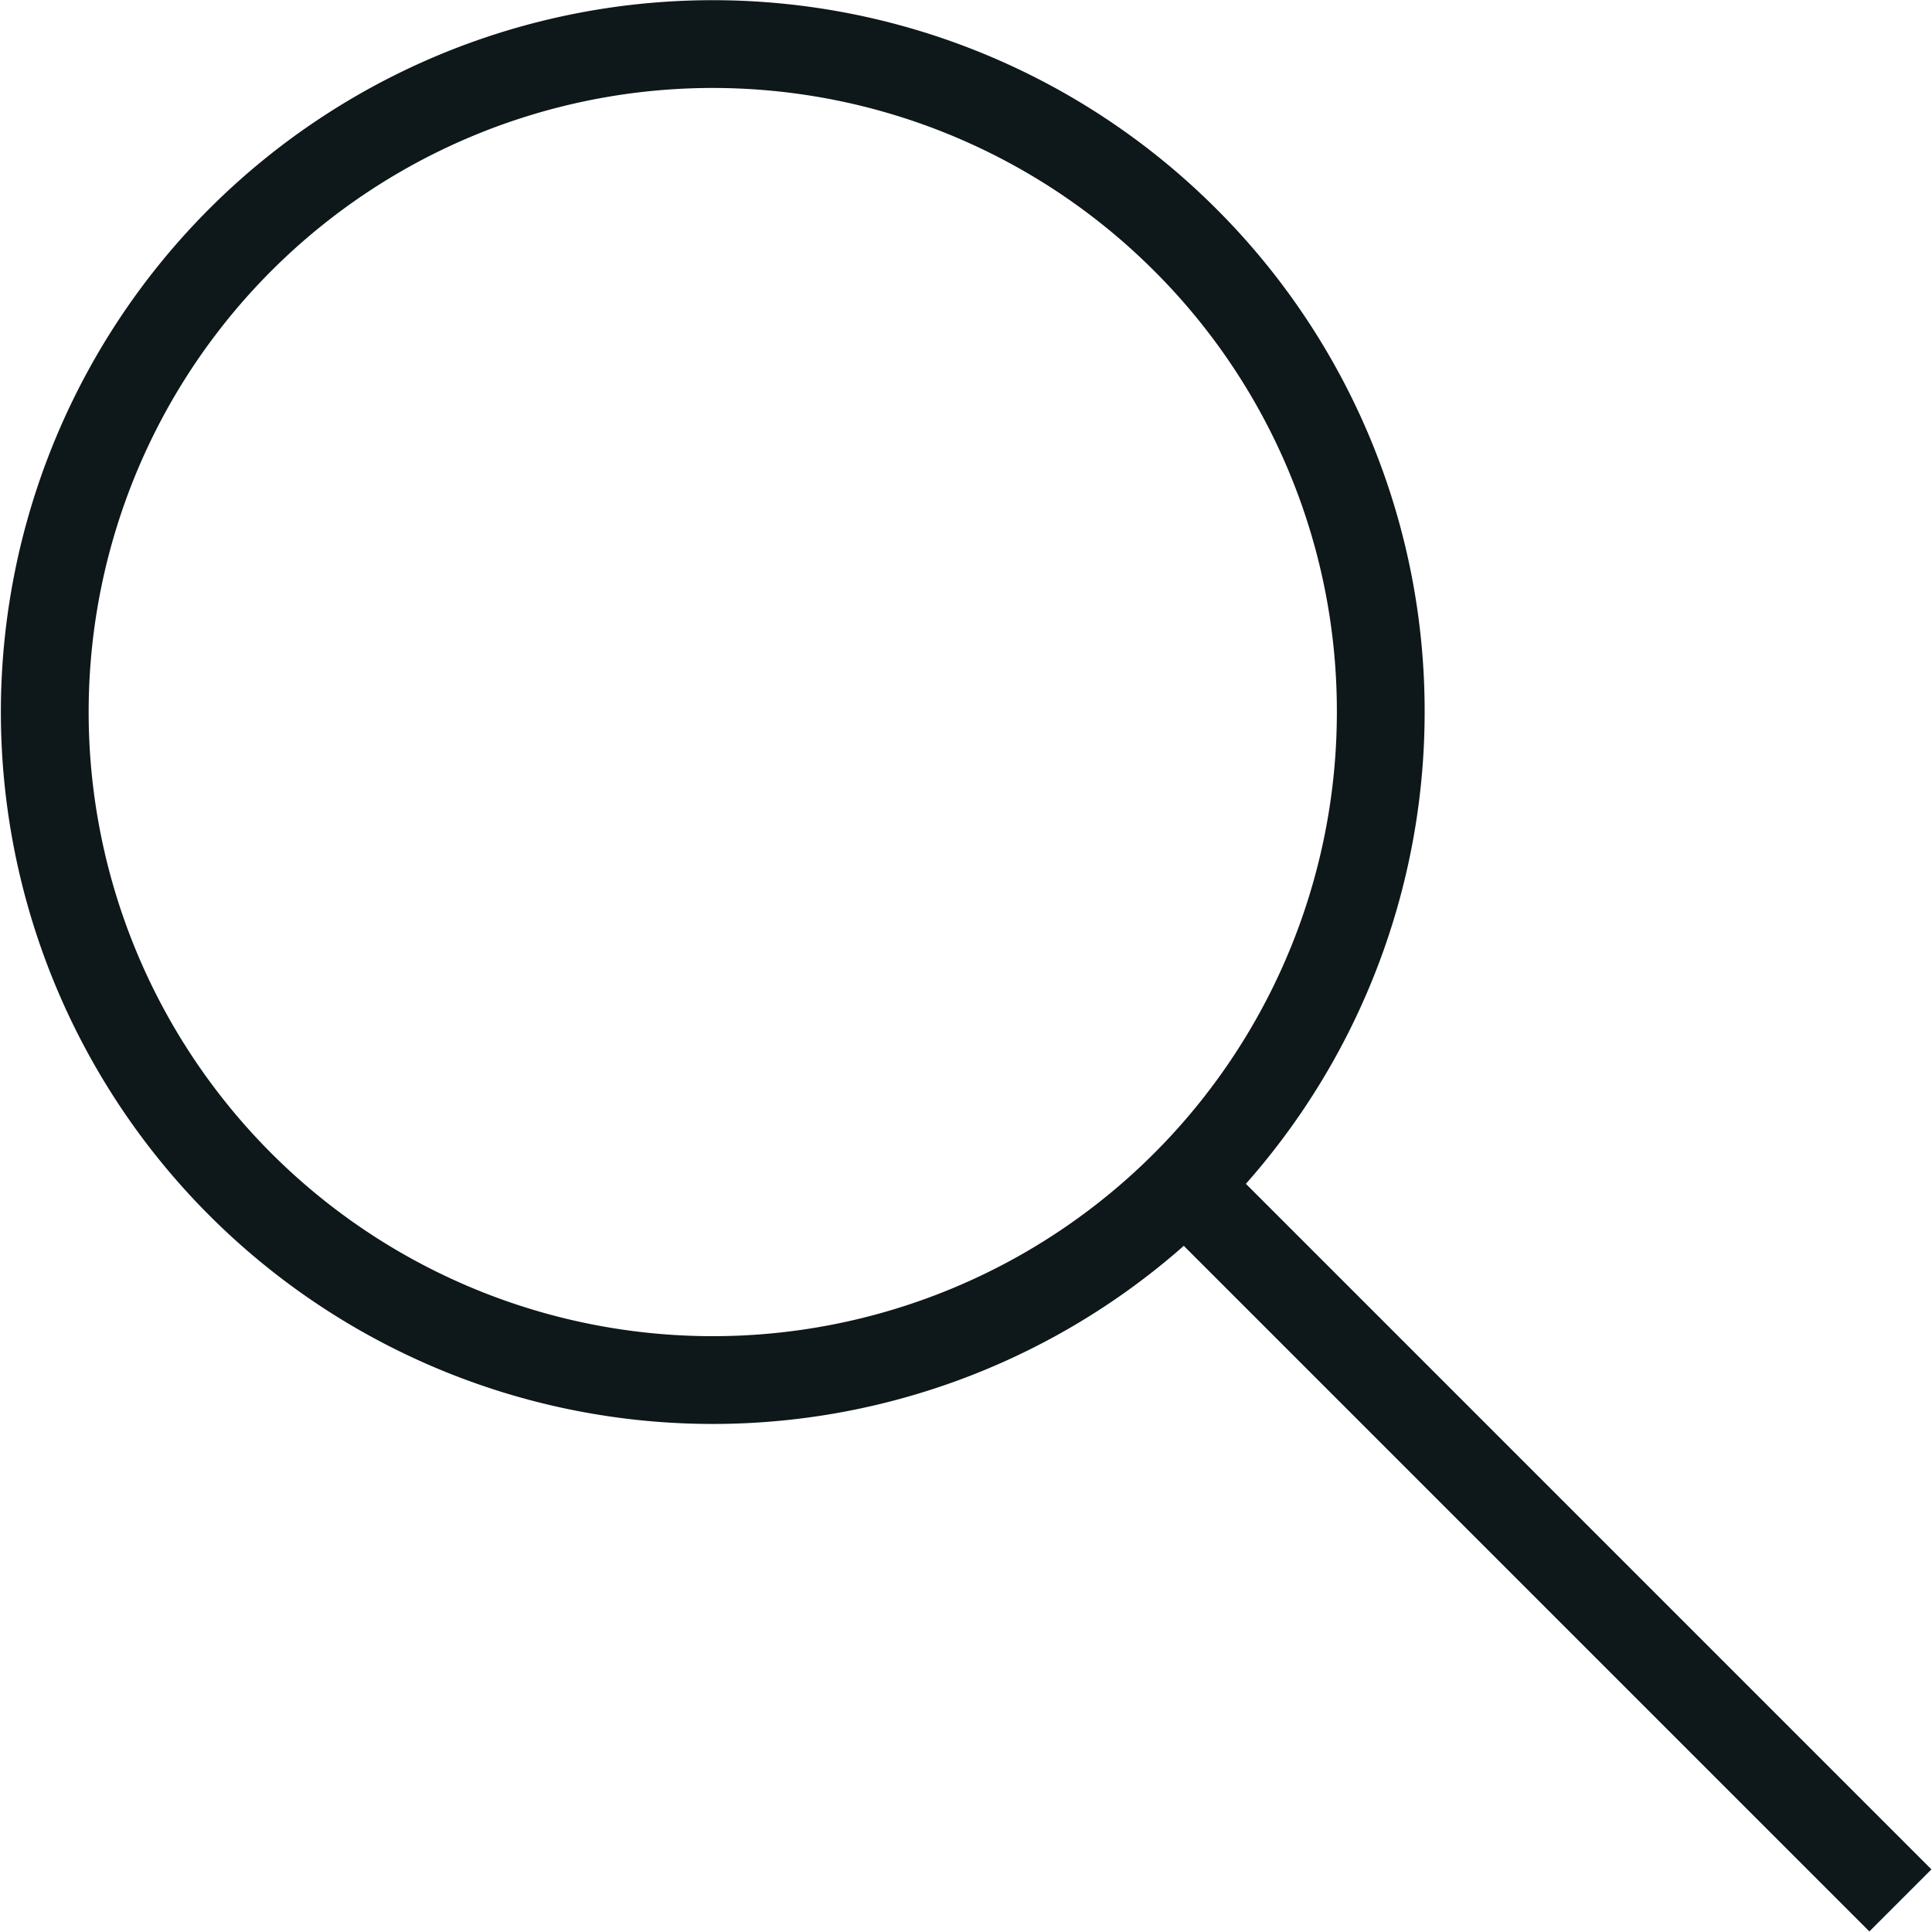
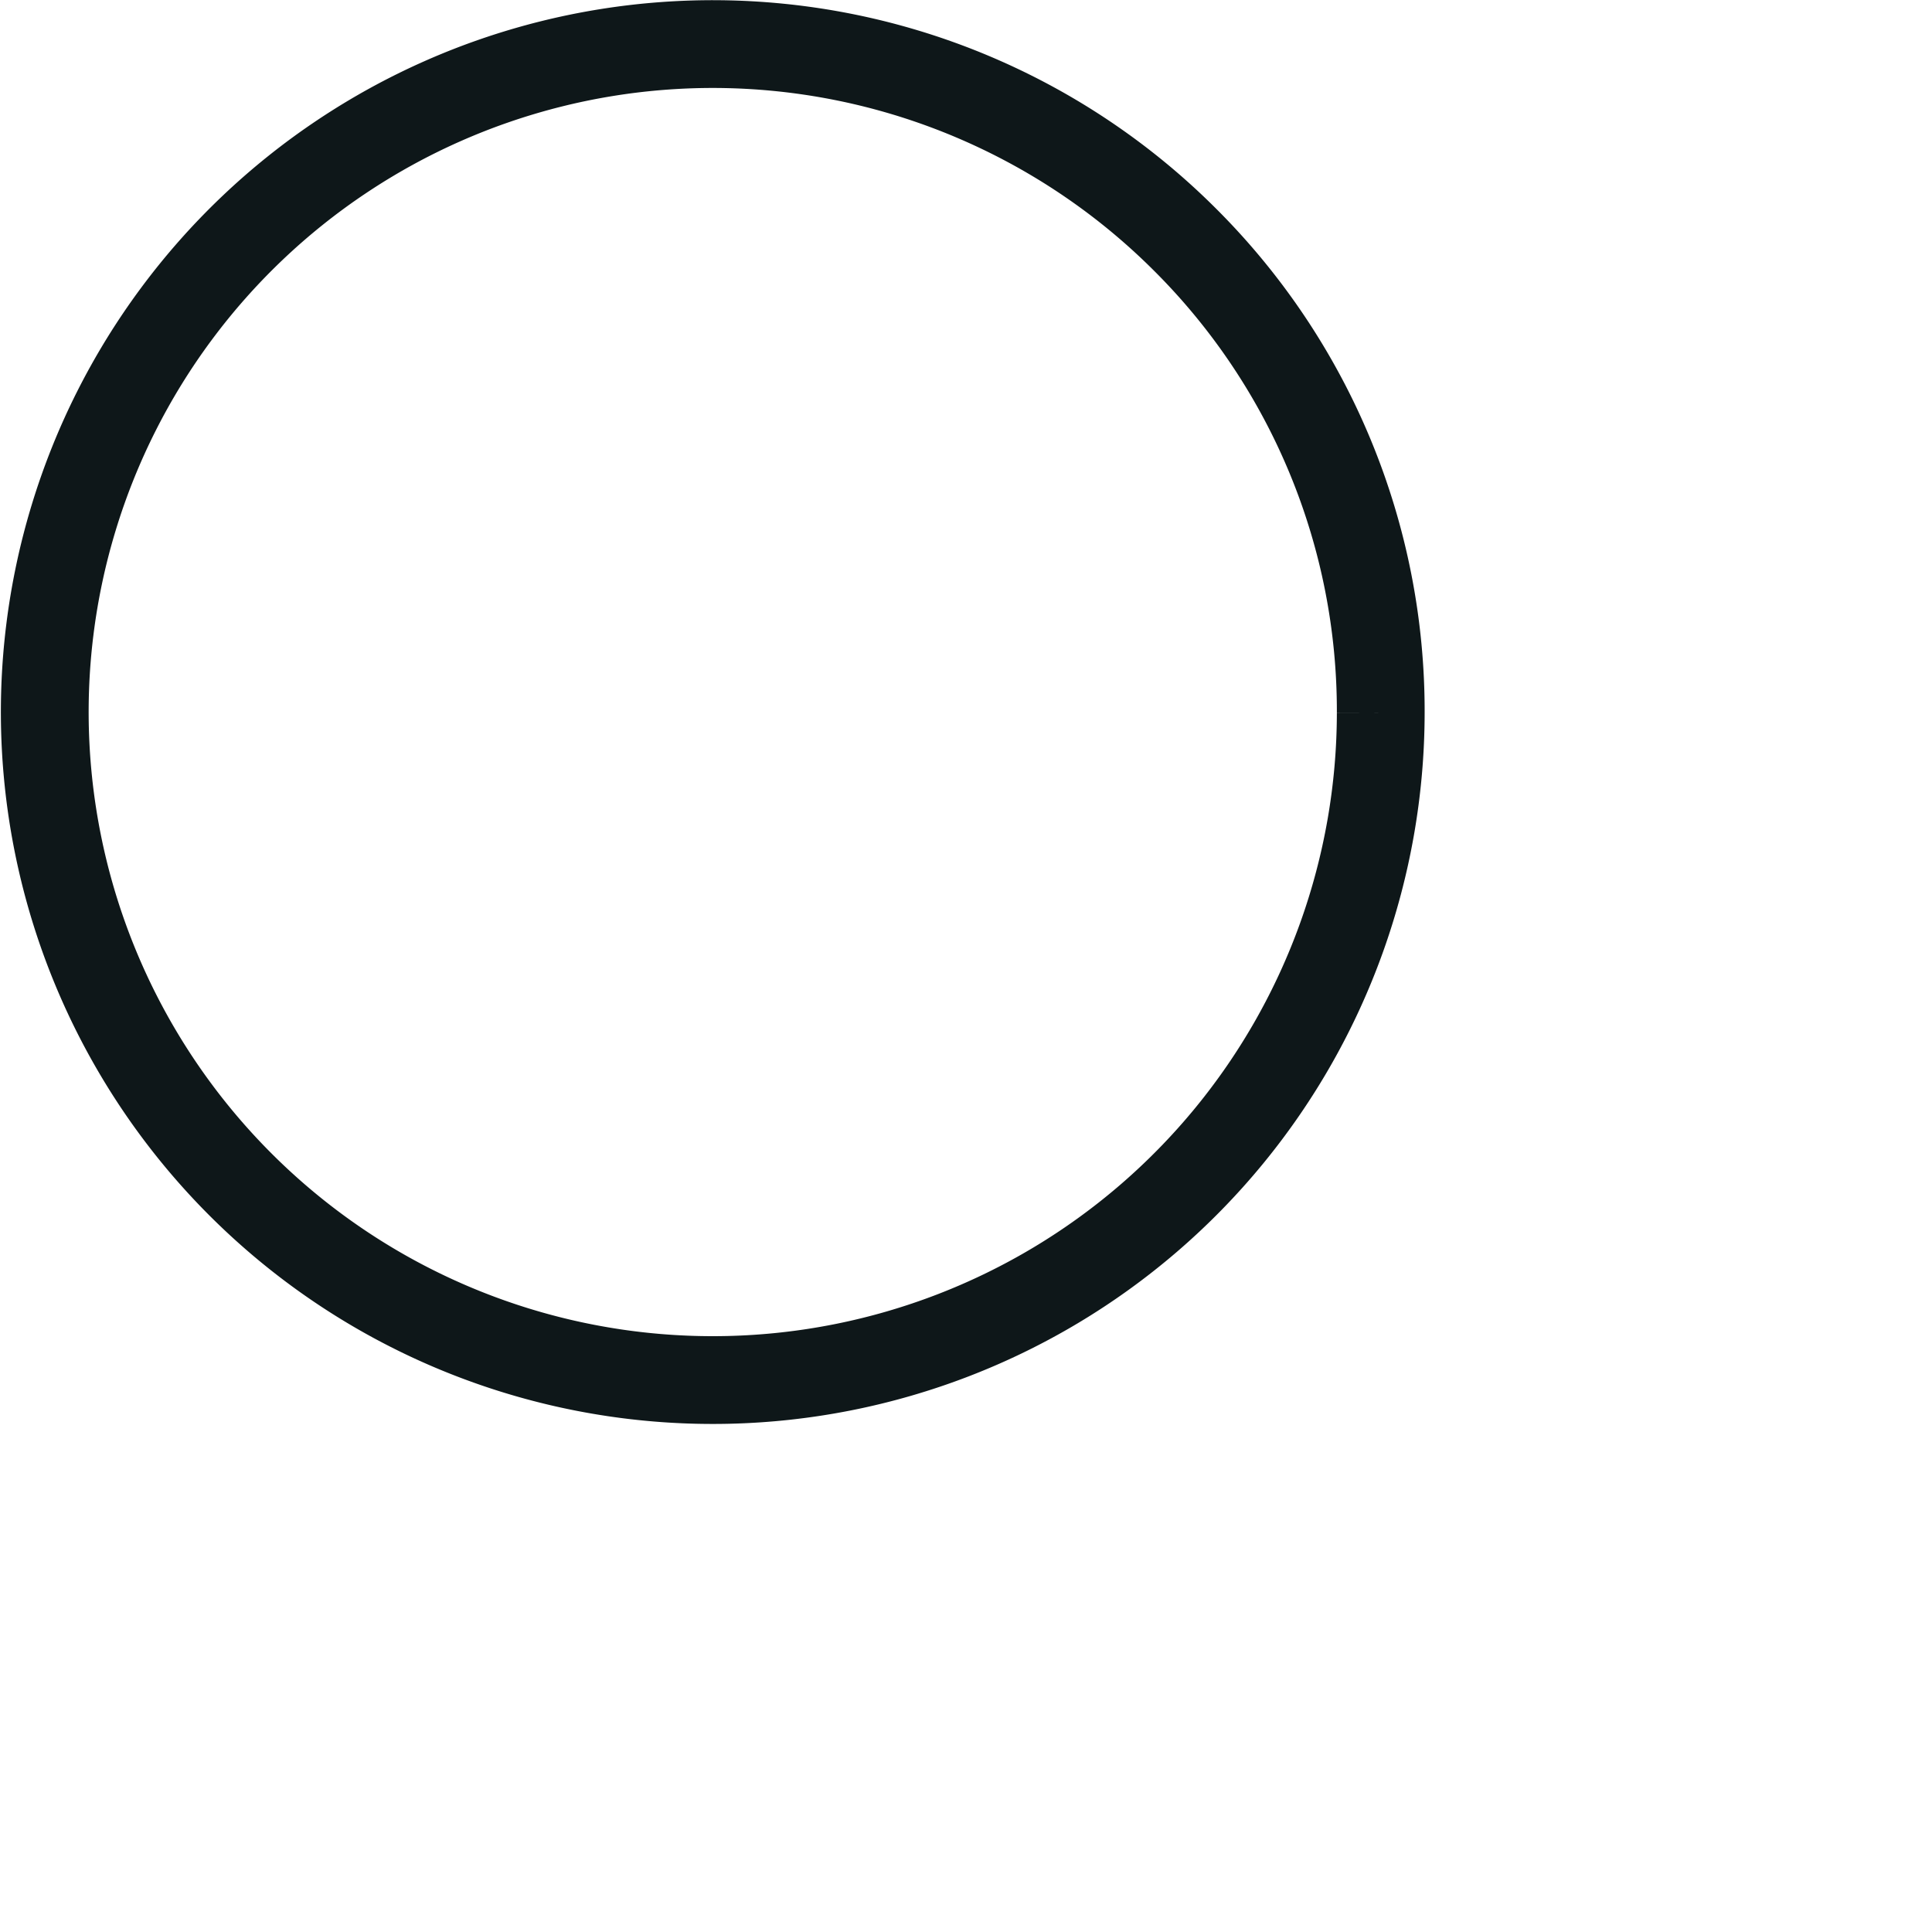
<svg xmlns="http://www.w3.org/2000/svg" viewBox="0 0 22.01 22.01">
  <defs>
    <style>.cls-1{fill:none;stroke:#0e1719;stroke-miterlimit:10;}</style>
  </defs>
  <g id="レイヤー_2" data-name="レイヤー 2">
    <g id="レイヤー_1-2" data-name="レイヤー 1">
-       <path class="cls-1" d="M15.73,8.12A7.61,7.61,0,1,1,13.5,2.73,7.58,7.58,0,0,1,15.73,8.12Z" />
-       <line class="cls-1" x1="13.5" y1="13.5" x2="21.65" y2="21.65" />
+       <path class="cls-1" d="M15.73,8.12A7.61,7.61,0,1,1,13.5,2.73,7.58,7.58,0,0,1,15.73,8.12" />
    </g>
  </g>
</svg>